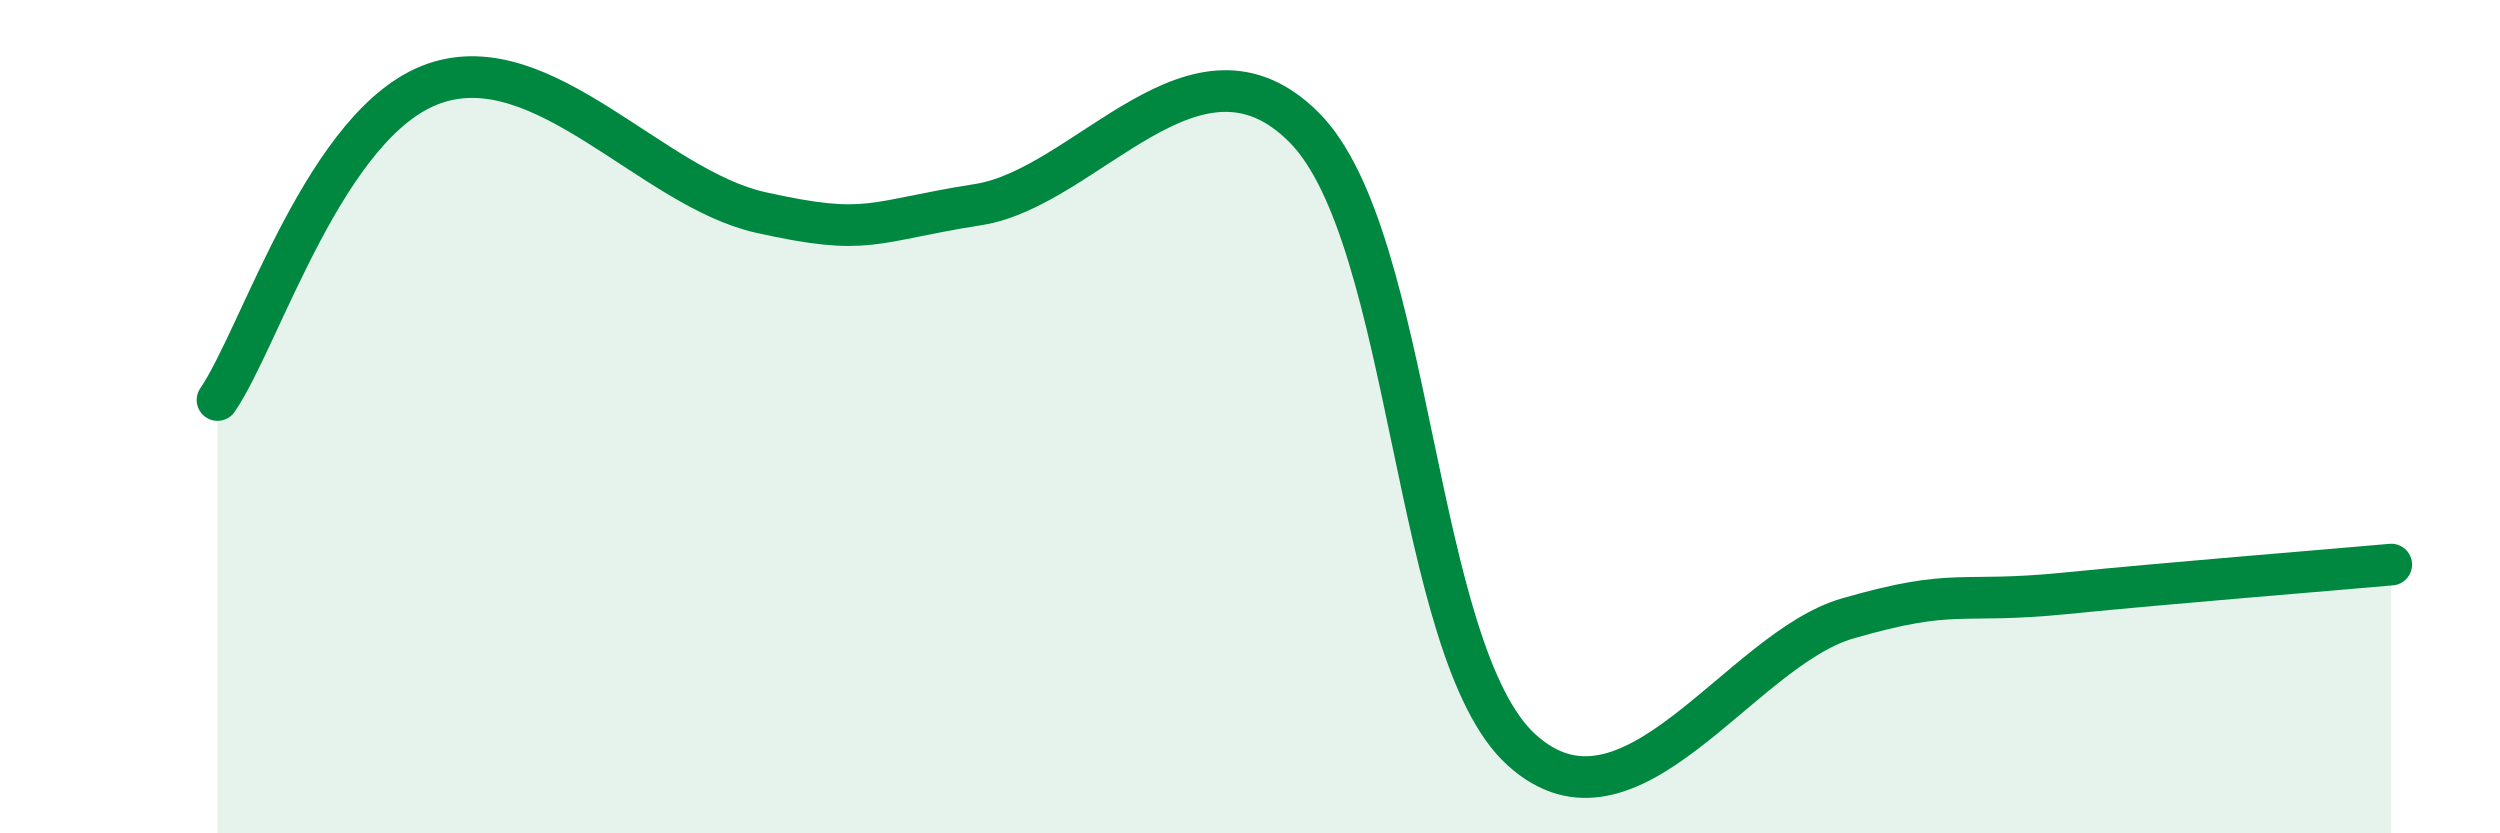
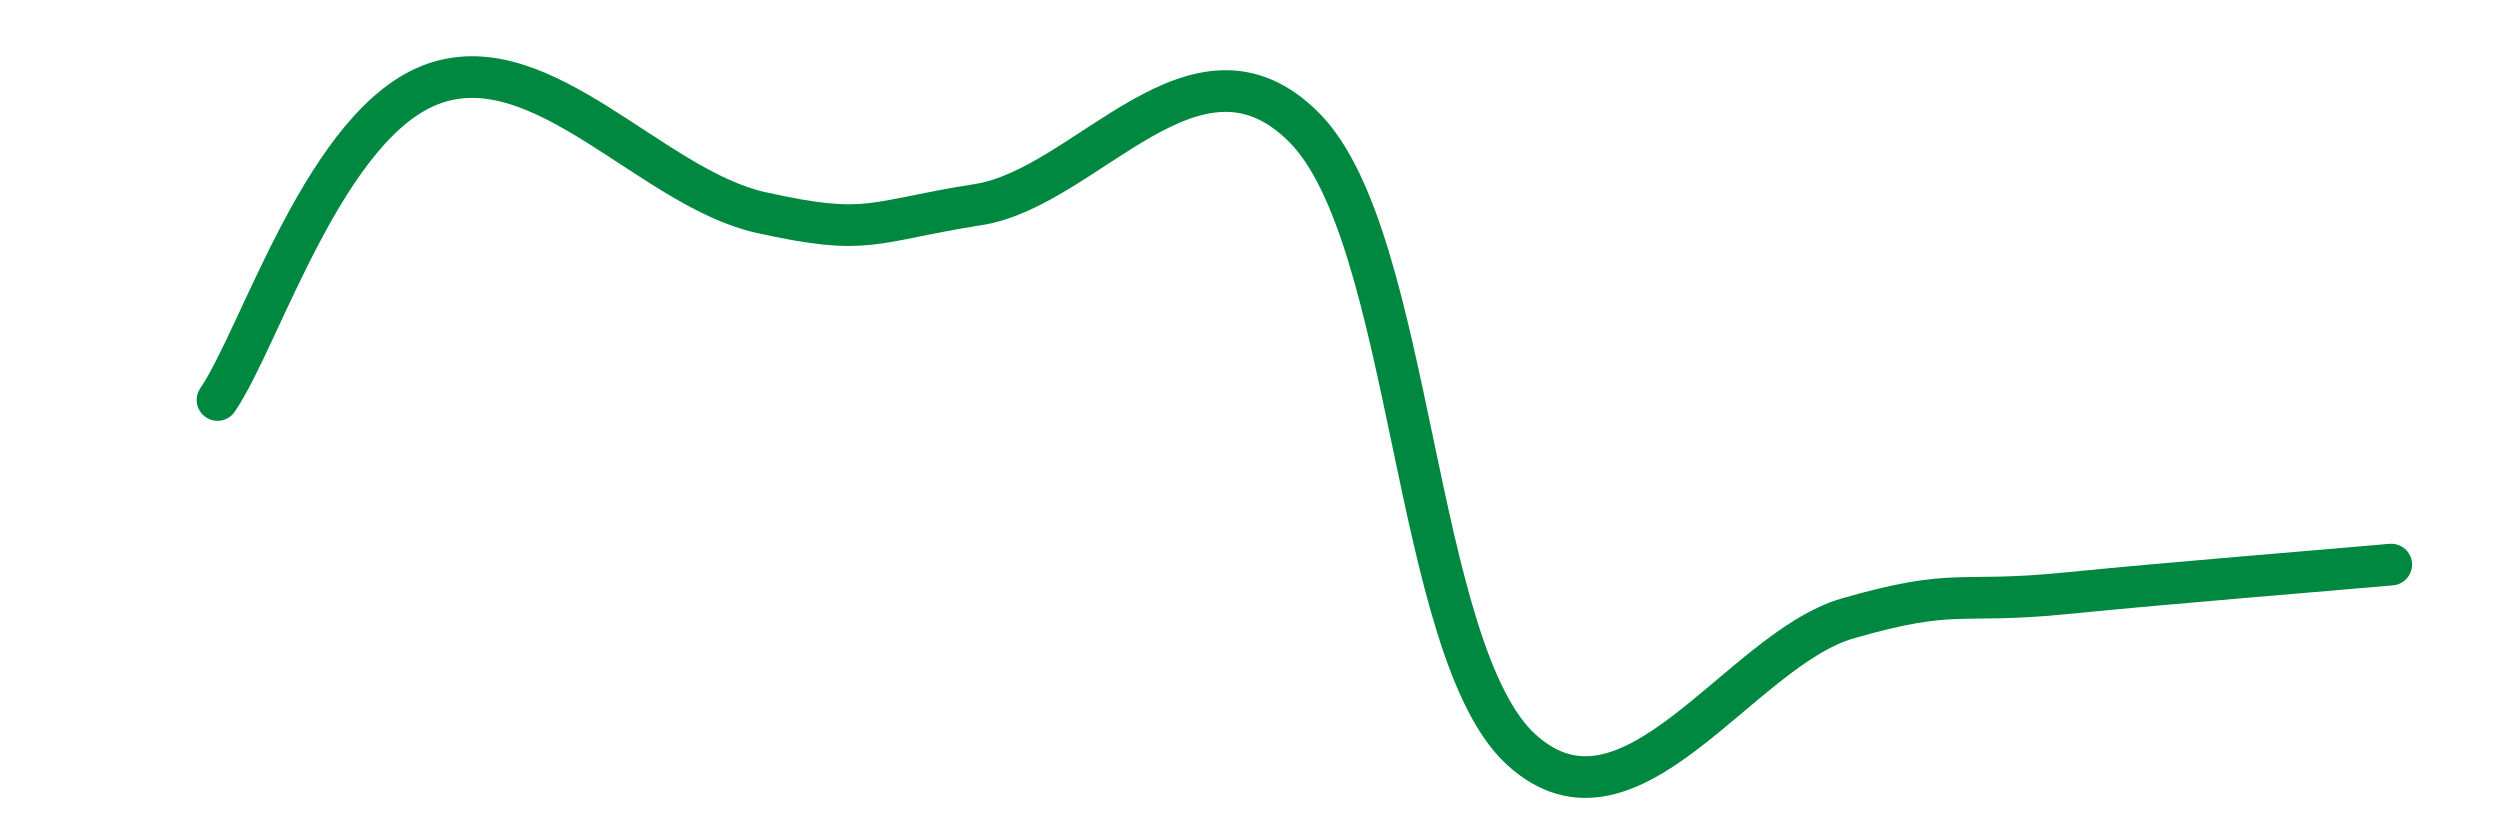
<svg xmlns="http://www.w3.org/2000/svg" width="60" height="20" viewBox="0 0 60 20">
-   <path d="M 5.22,9.6 C 6.26,8.08 7.82,2.9 10.43,2 C 13.04,1.1 15.65,4.52 18.26,5.1 C 20.87,5.68 20.87,5.32 23.48,4.91 C 26.09,4.5 28.69,0.44 31.3,3.06 C 33.91,5.68 33.91,15.64 36.52,18 C 39.13,20.36 41.74,15.59 44.35,14.84 C 46.96,14.09 46.96,14.5 49.57,14.24 C 52.18,13.98 55.83,13.69 57.39,13.55L57.39 20L5.22 20Z" fill="#008740" opacity="0.1" stroke-linecap="round" stroke-linejoin="round" />
  <path d="M 5.22,9.6 C 6.26,8.08 7.82,2.9 10.43,2 C 13.04,1.1 15.65,4.52 18.26,5.1 C 20.87,5.68 20.87,5.32 23.48,4.91 C 26.09,4.5 28.69,0.44 31.3,3.06 C 33.91,5.68 33.91,15.64 36.52,18 C 39.13,20.36 41.74,15.59 44.35,14.84 C 46.96,14.09 46.96,14.5 49.57,14.24 C 52.18,13.98 55.83,13.69 57.39,13.55" stroke="#008740" stroke-width="1" fill="none" stroke-linecap="round" stroke-linejoin="round" />
</svg>